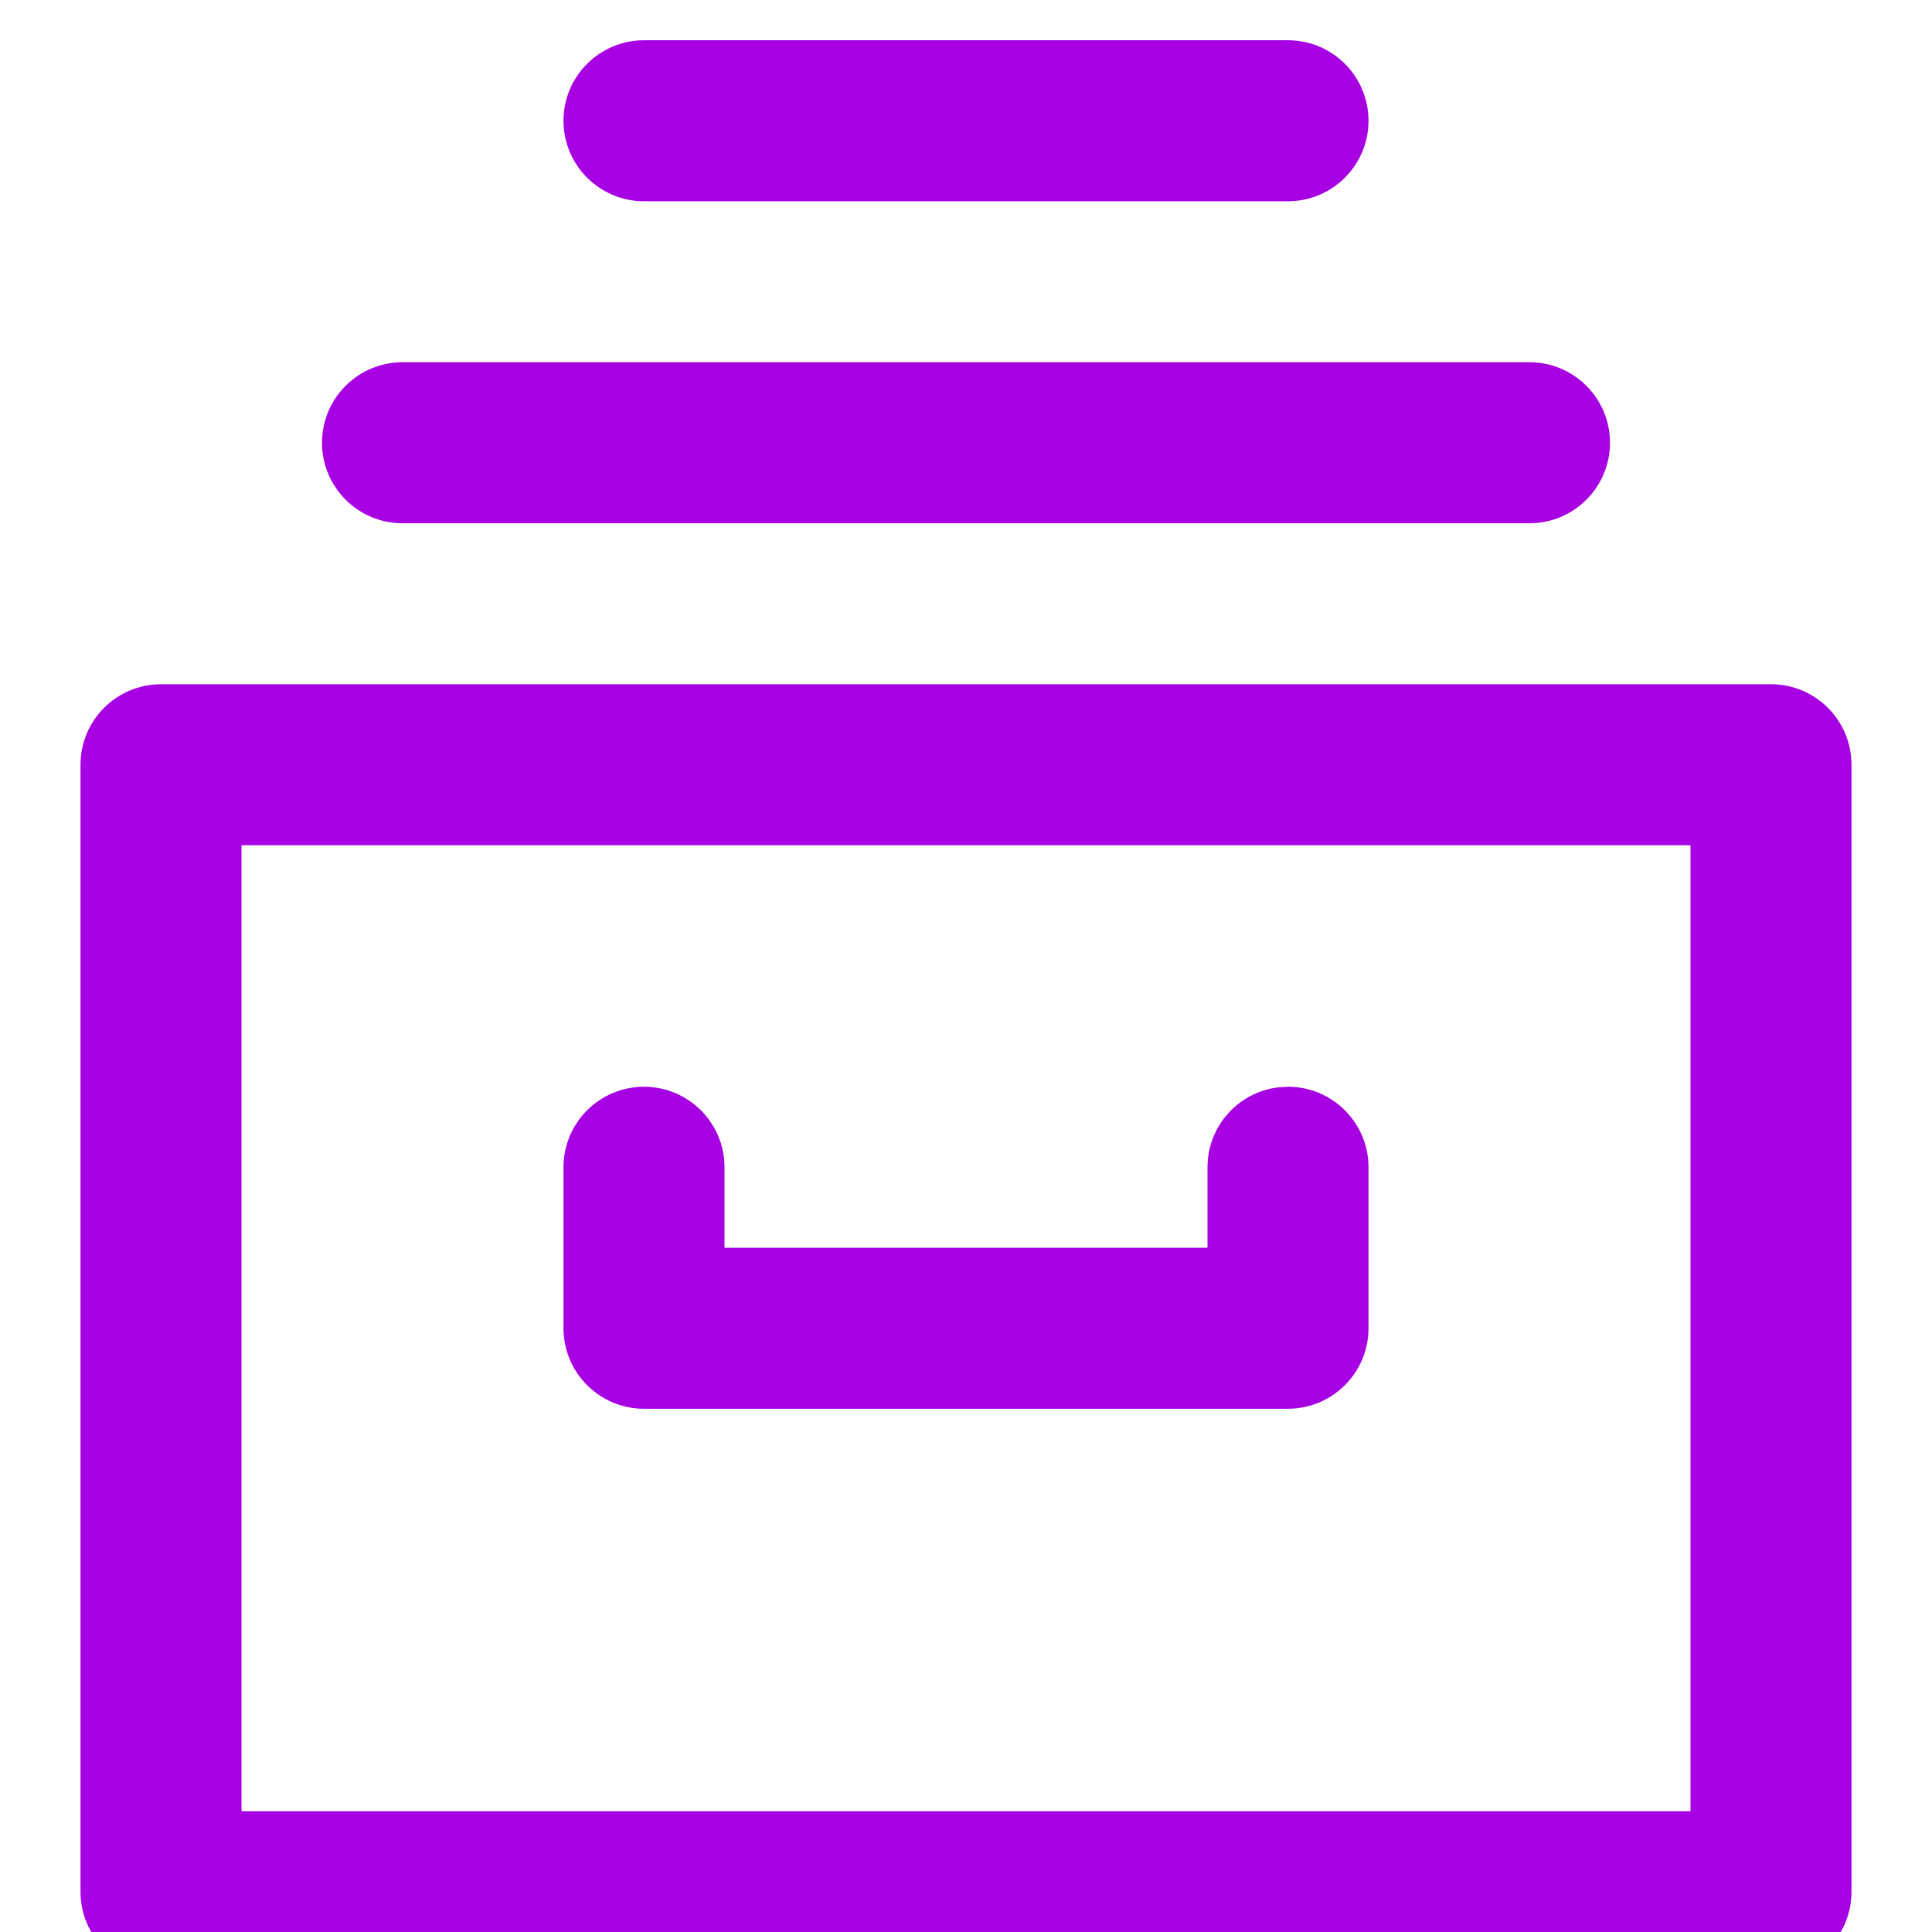
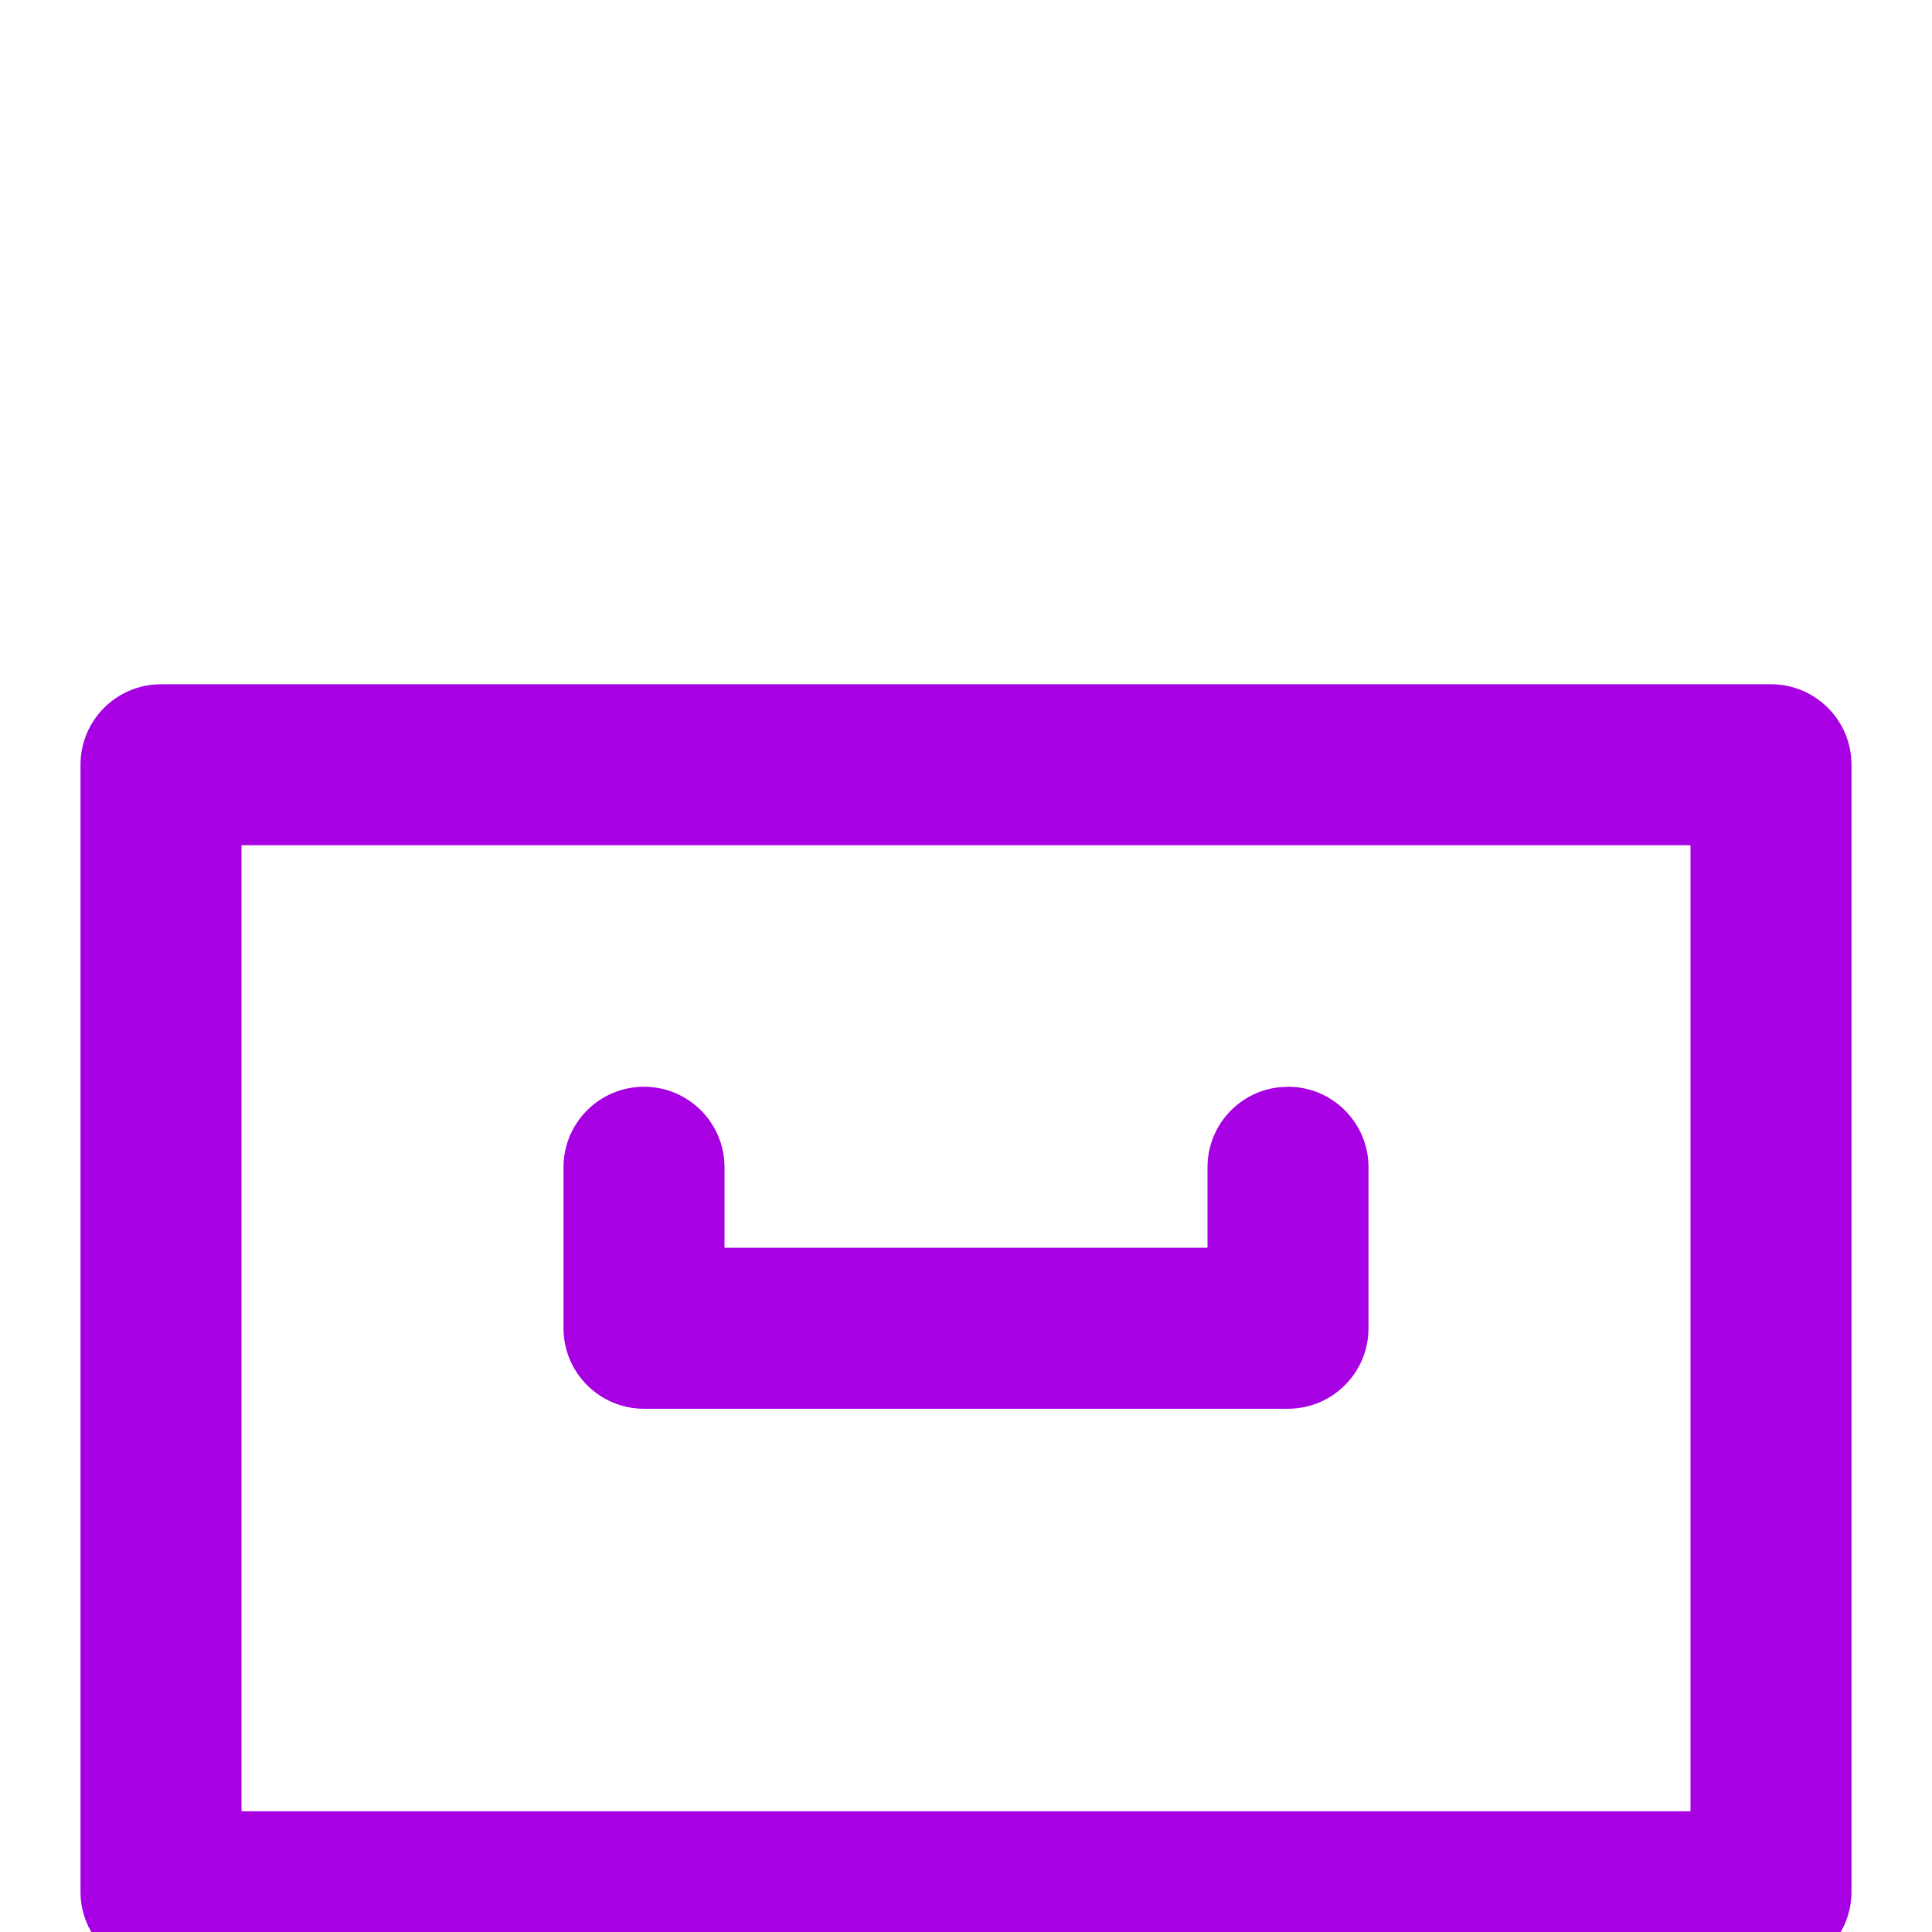
<svg xmlns="http://www.w3.org/2000/svg" width="24px" height="24px" viewBox="0 0 24 24" version="1.1">
  <title>Icon/Organise@1x</title>
  <g id="Icon/Organise" stroke="none" stroke-width="1" fill="none" fill-rule="evenodd">
    <g id="archive-drawer" transform="translate(1, 0.5)" fill="#A700E3" fill-rule="nonzero">
      <path d="M21,8 L1,8 C0.448,8 0,8.448 0,9 L0,23 C0,23.552 0.448,24 1,24 L21,24 C21.552,24 22,23.552 22,23 L22,9 C22,8.448 21.552,8 21,8 Z M20,10 L20,22 L2,22 L2,10 L20,10 Z" id="Rectangle" />
-       <path d="M18,4 C18.552,4 19,4.448 19,5 C19,5.552 18.552,6 18,6 L4,6 C3.448,6 3,5.552 3,5 C3,4.448 3.448,4 4,4 L18,4 Z" id="Path" />
-       <path d="M15,0 C15.552,0 16,0.448 16,1 C16,1.552 15.552,2 15,2 L7,2 C6.448,2 6,1.552 6,1 C6,0.448 6.448,0 7,0 L15,0 Z" id="Path" />
      <path d="M15,13 C15.552,13 16,13.448 16,14 L16,16 C16,16.552 15.552,17 15,17 L7,17 C6.448,17 6,16.552 6,16 L6,14 C6,13.448 6.448,13 7,13 C7.552,13 8,13.448 8,14 L8,15 L14,15 L14,14 C14,13.487 14.386,13.064 14.883,13.007 L15,13 Z" id="Path" />
    </g>
  </g>
</svg>